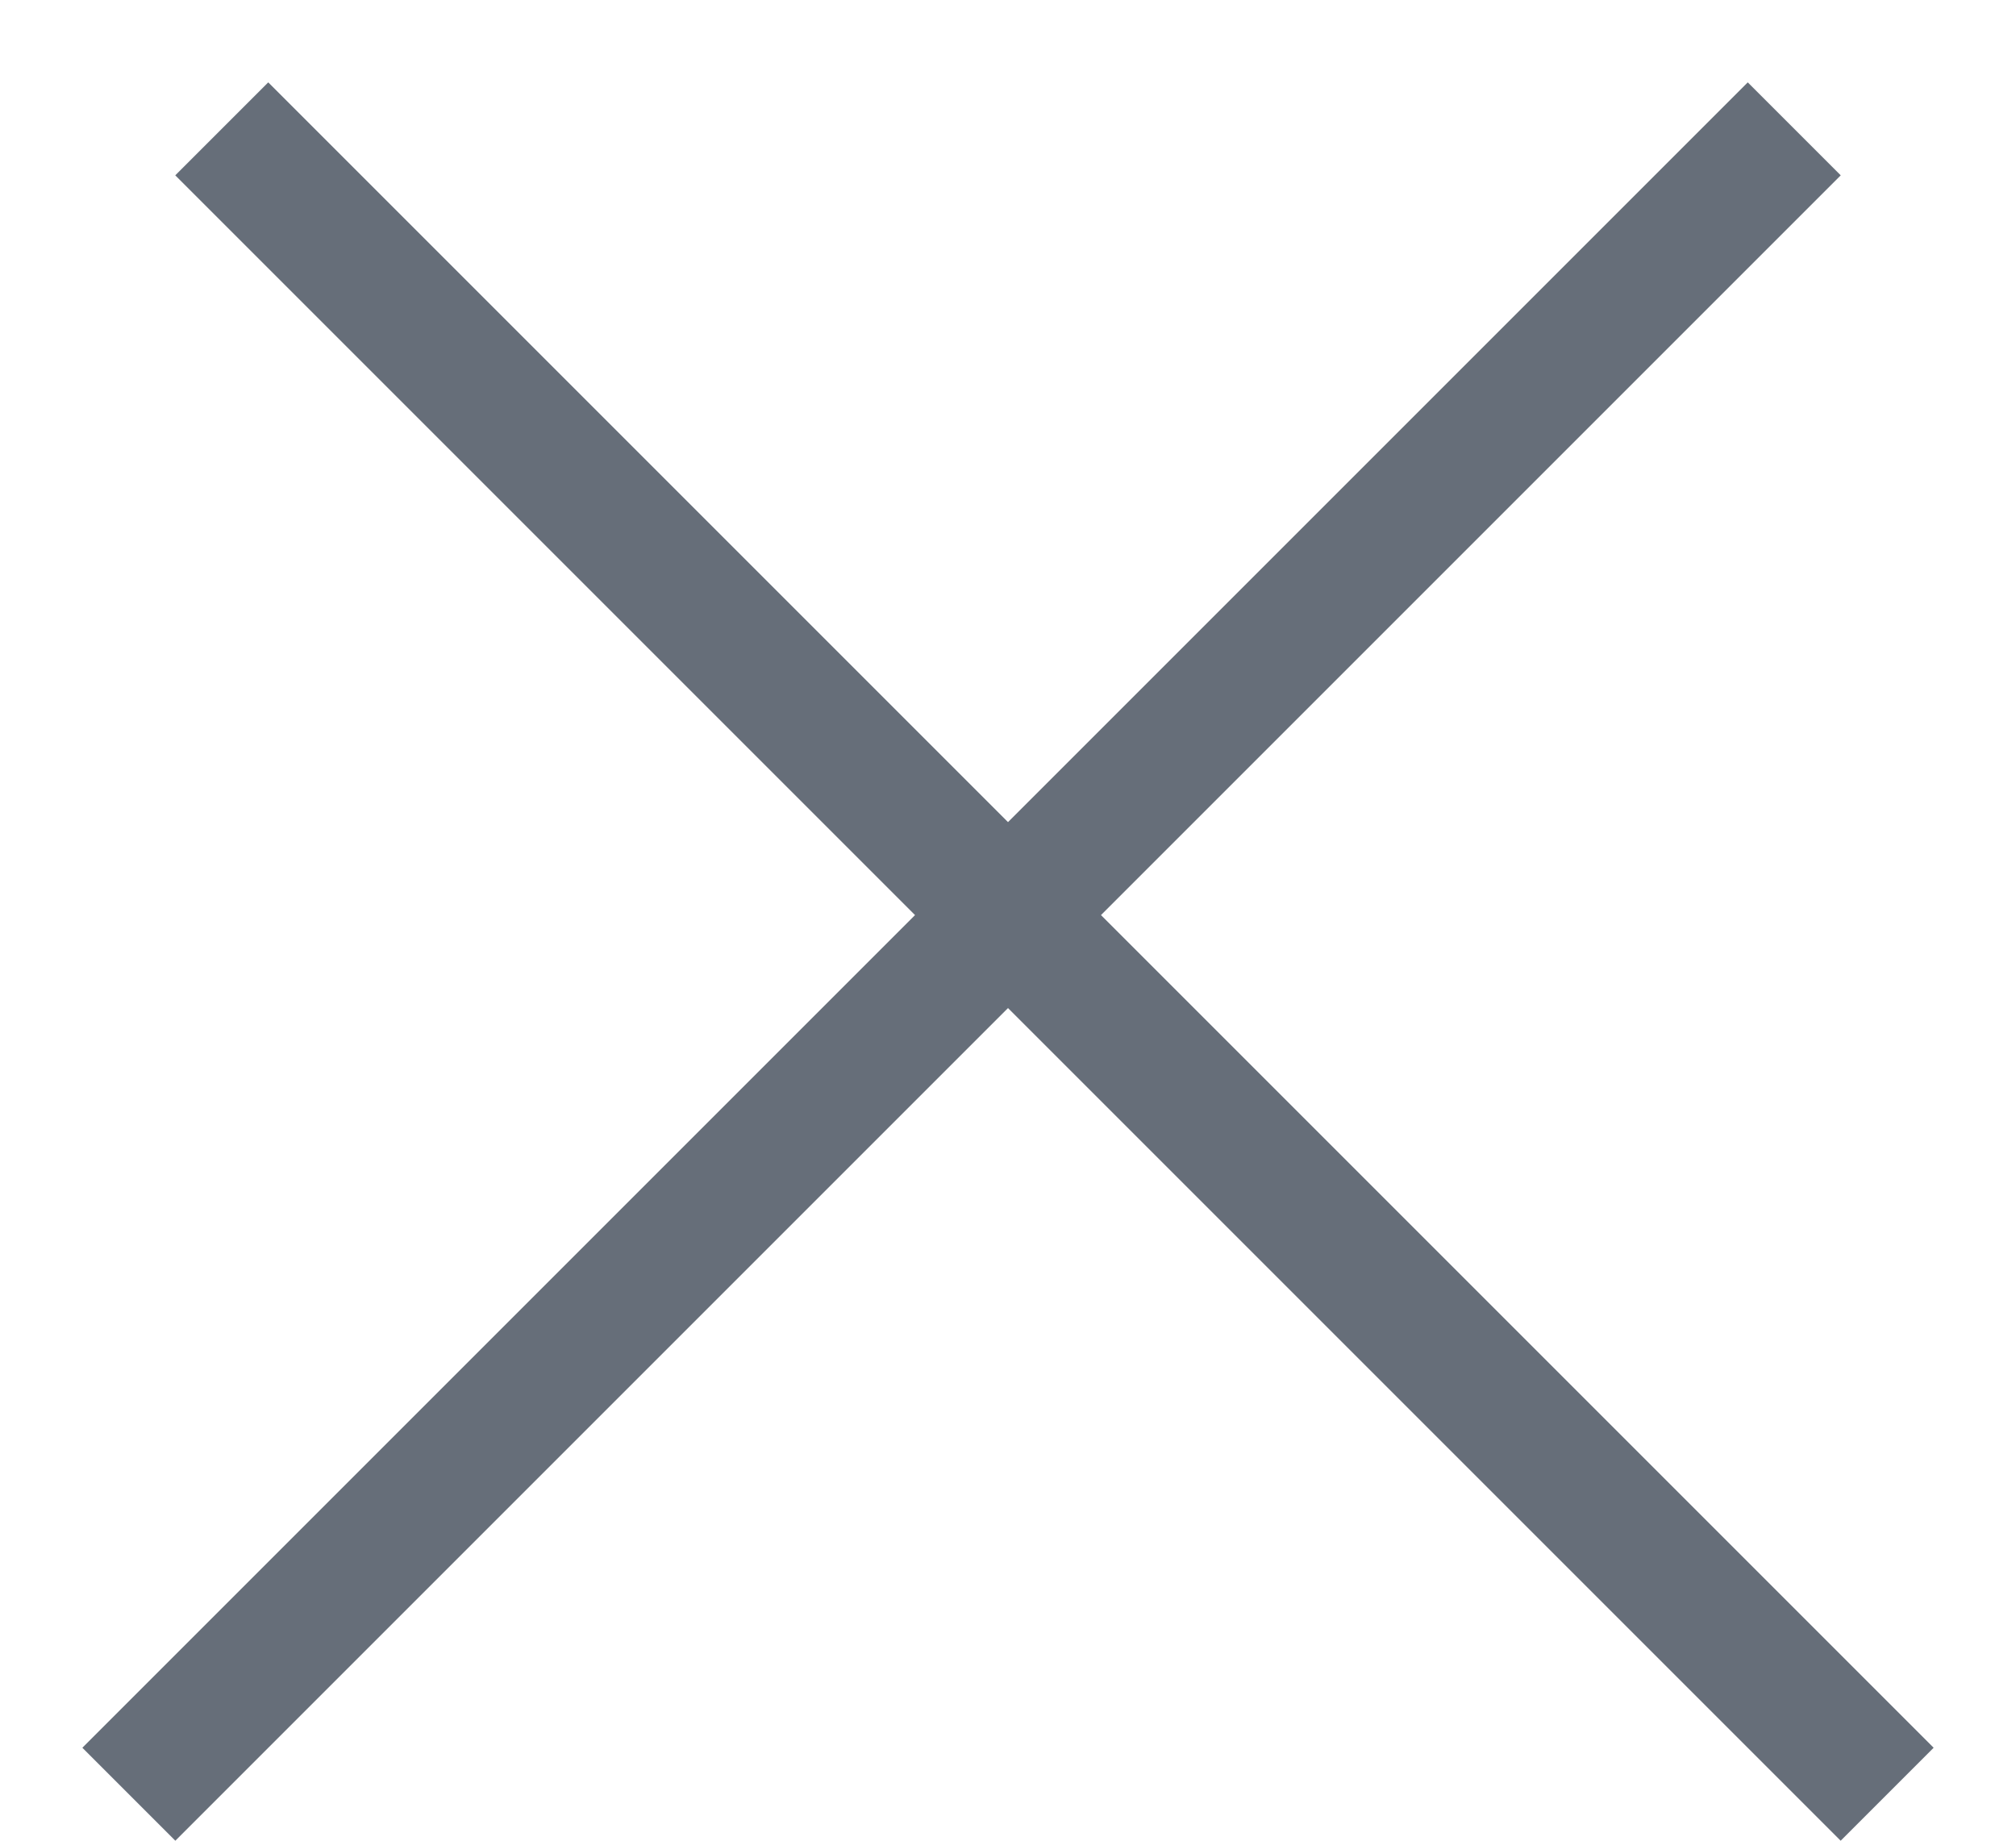
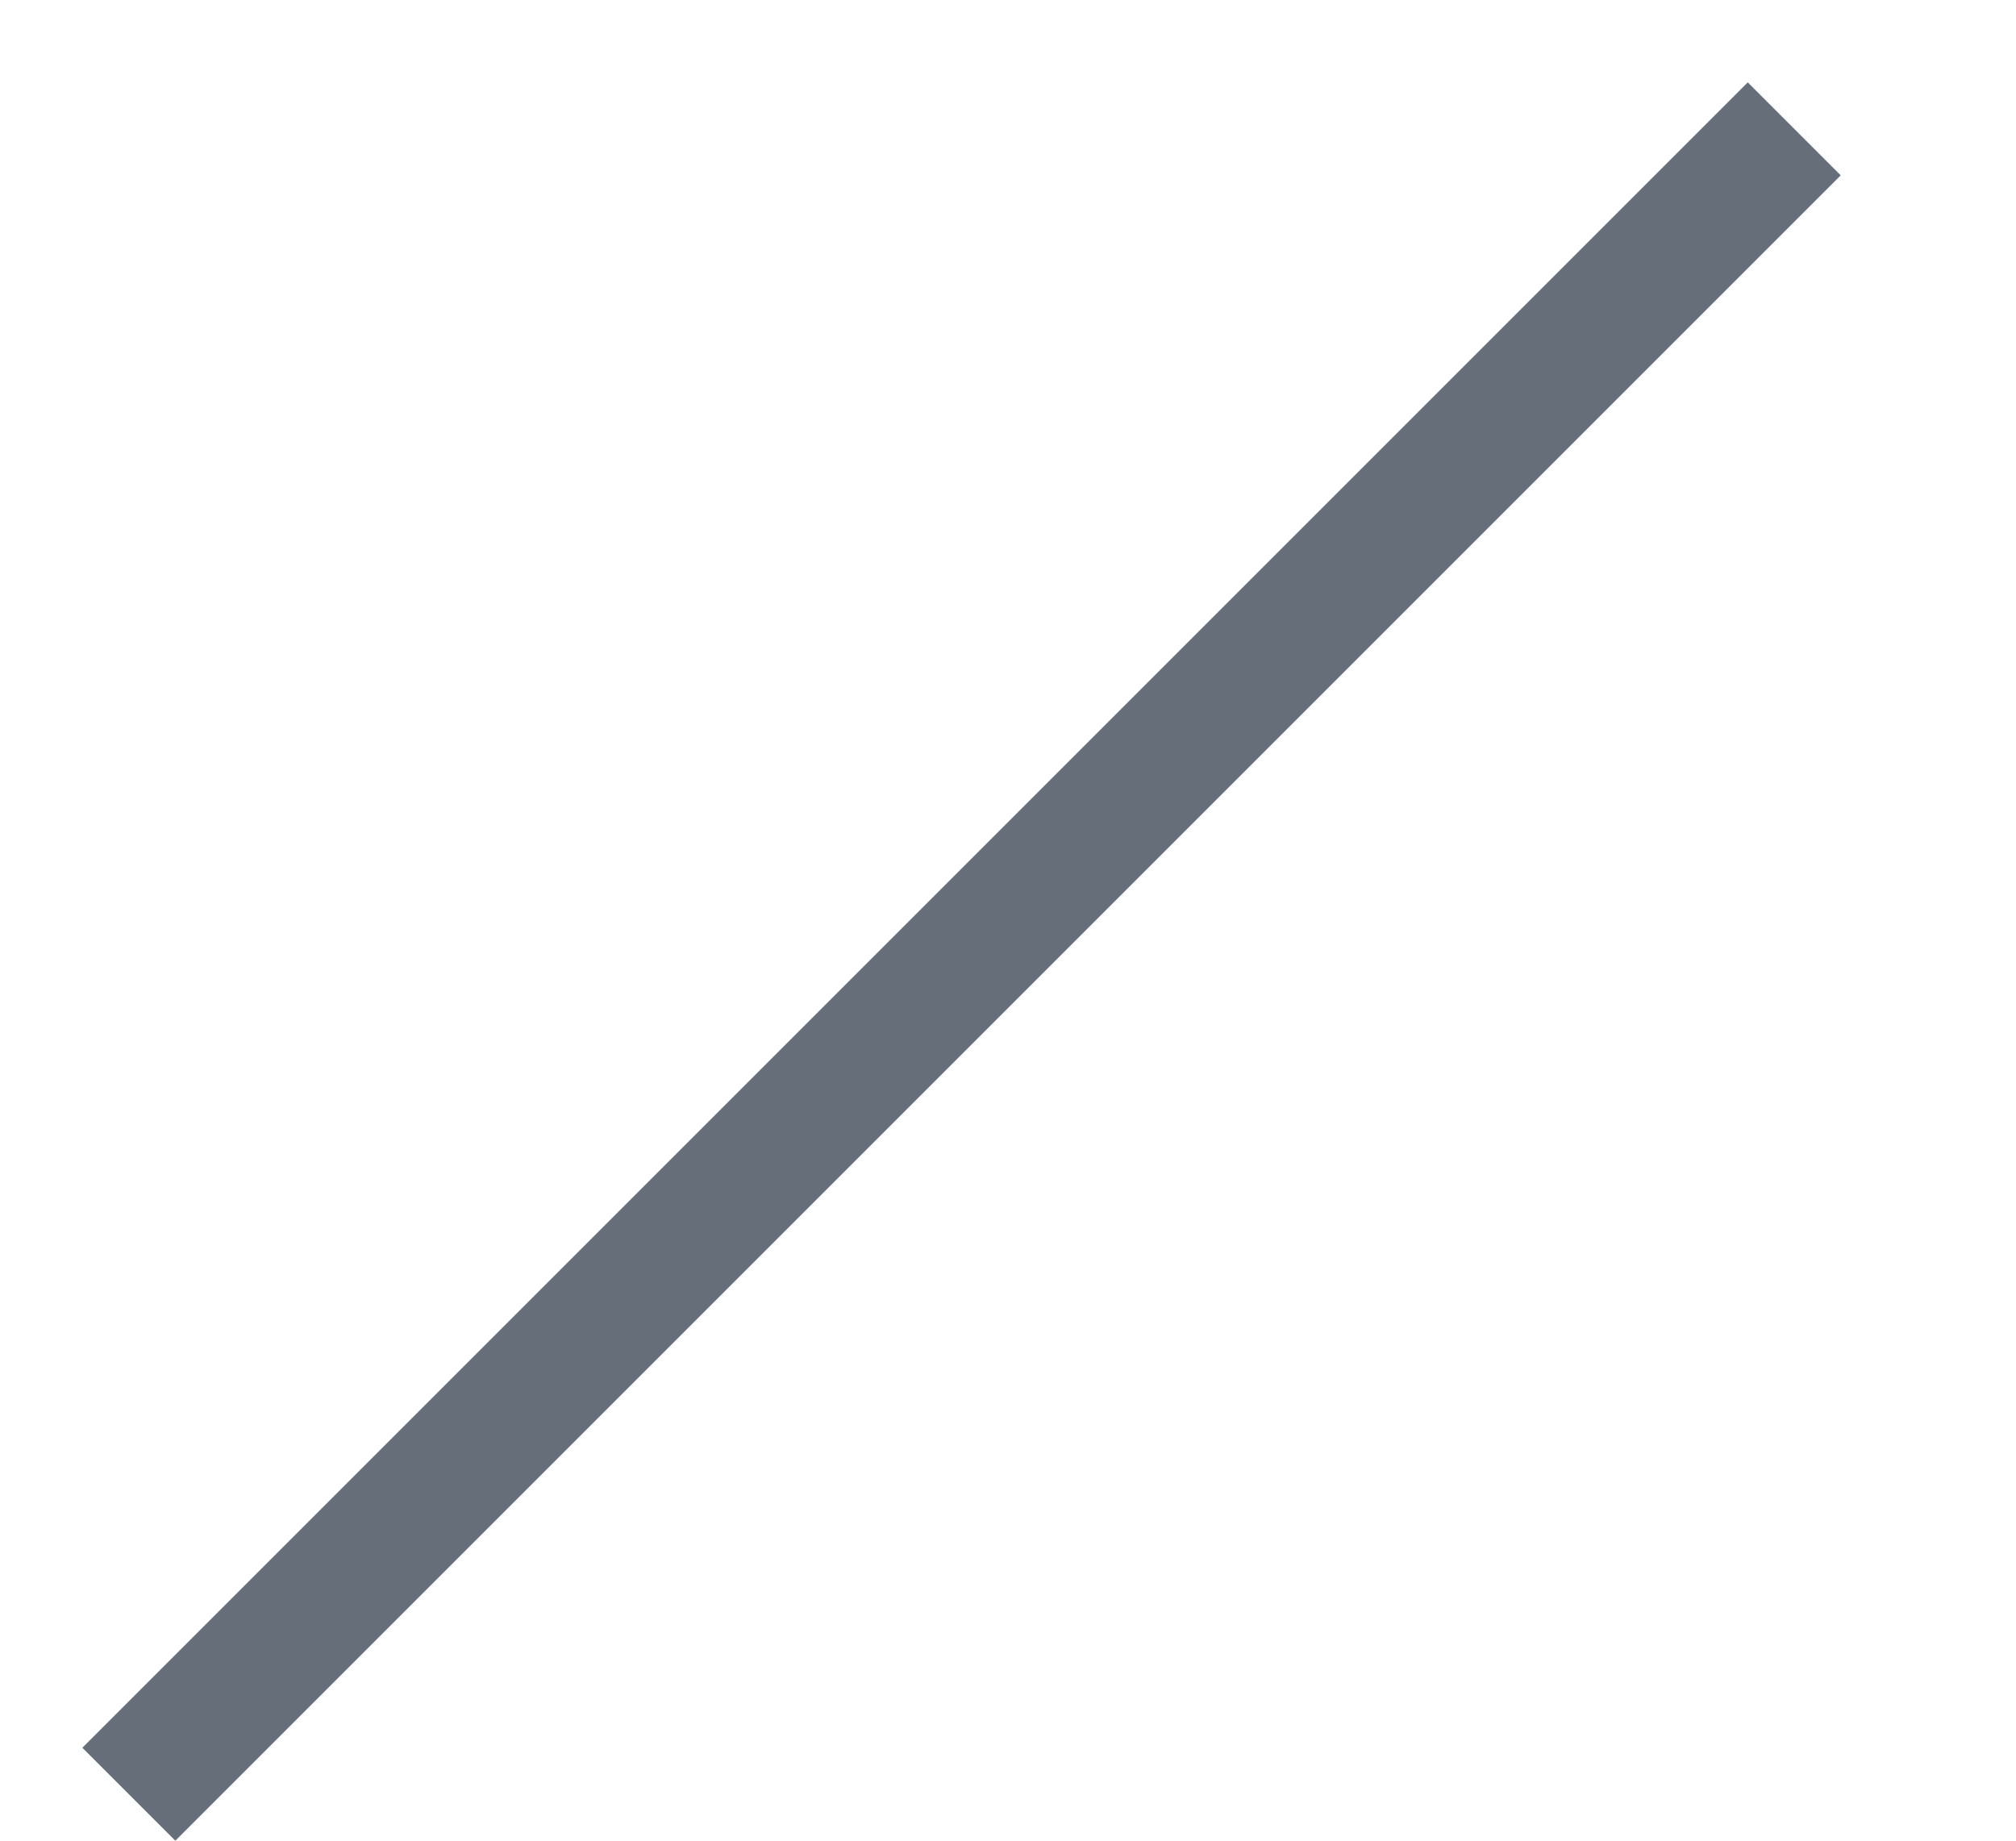
<svg xmlns="http://www.w3.org/2000/svg" width="23" height="21" viewBox="0 0 23 21" fill="none">
  <line x1="1.47" y1="20.47" x2="20.47" y2="1.47" stroke="#666E79" stroke-width="1.5" />
-   <line x1="2.53" y1="1.47" x2="21.53" y2="20.47" stroke="#666E79" stroke-width="1.5" />
</svg>